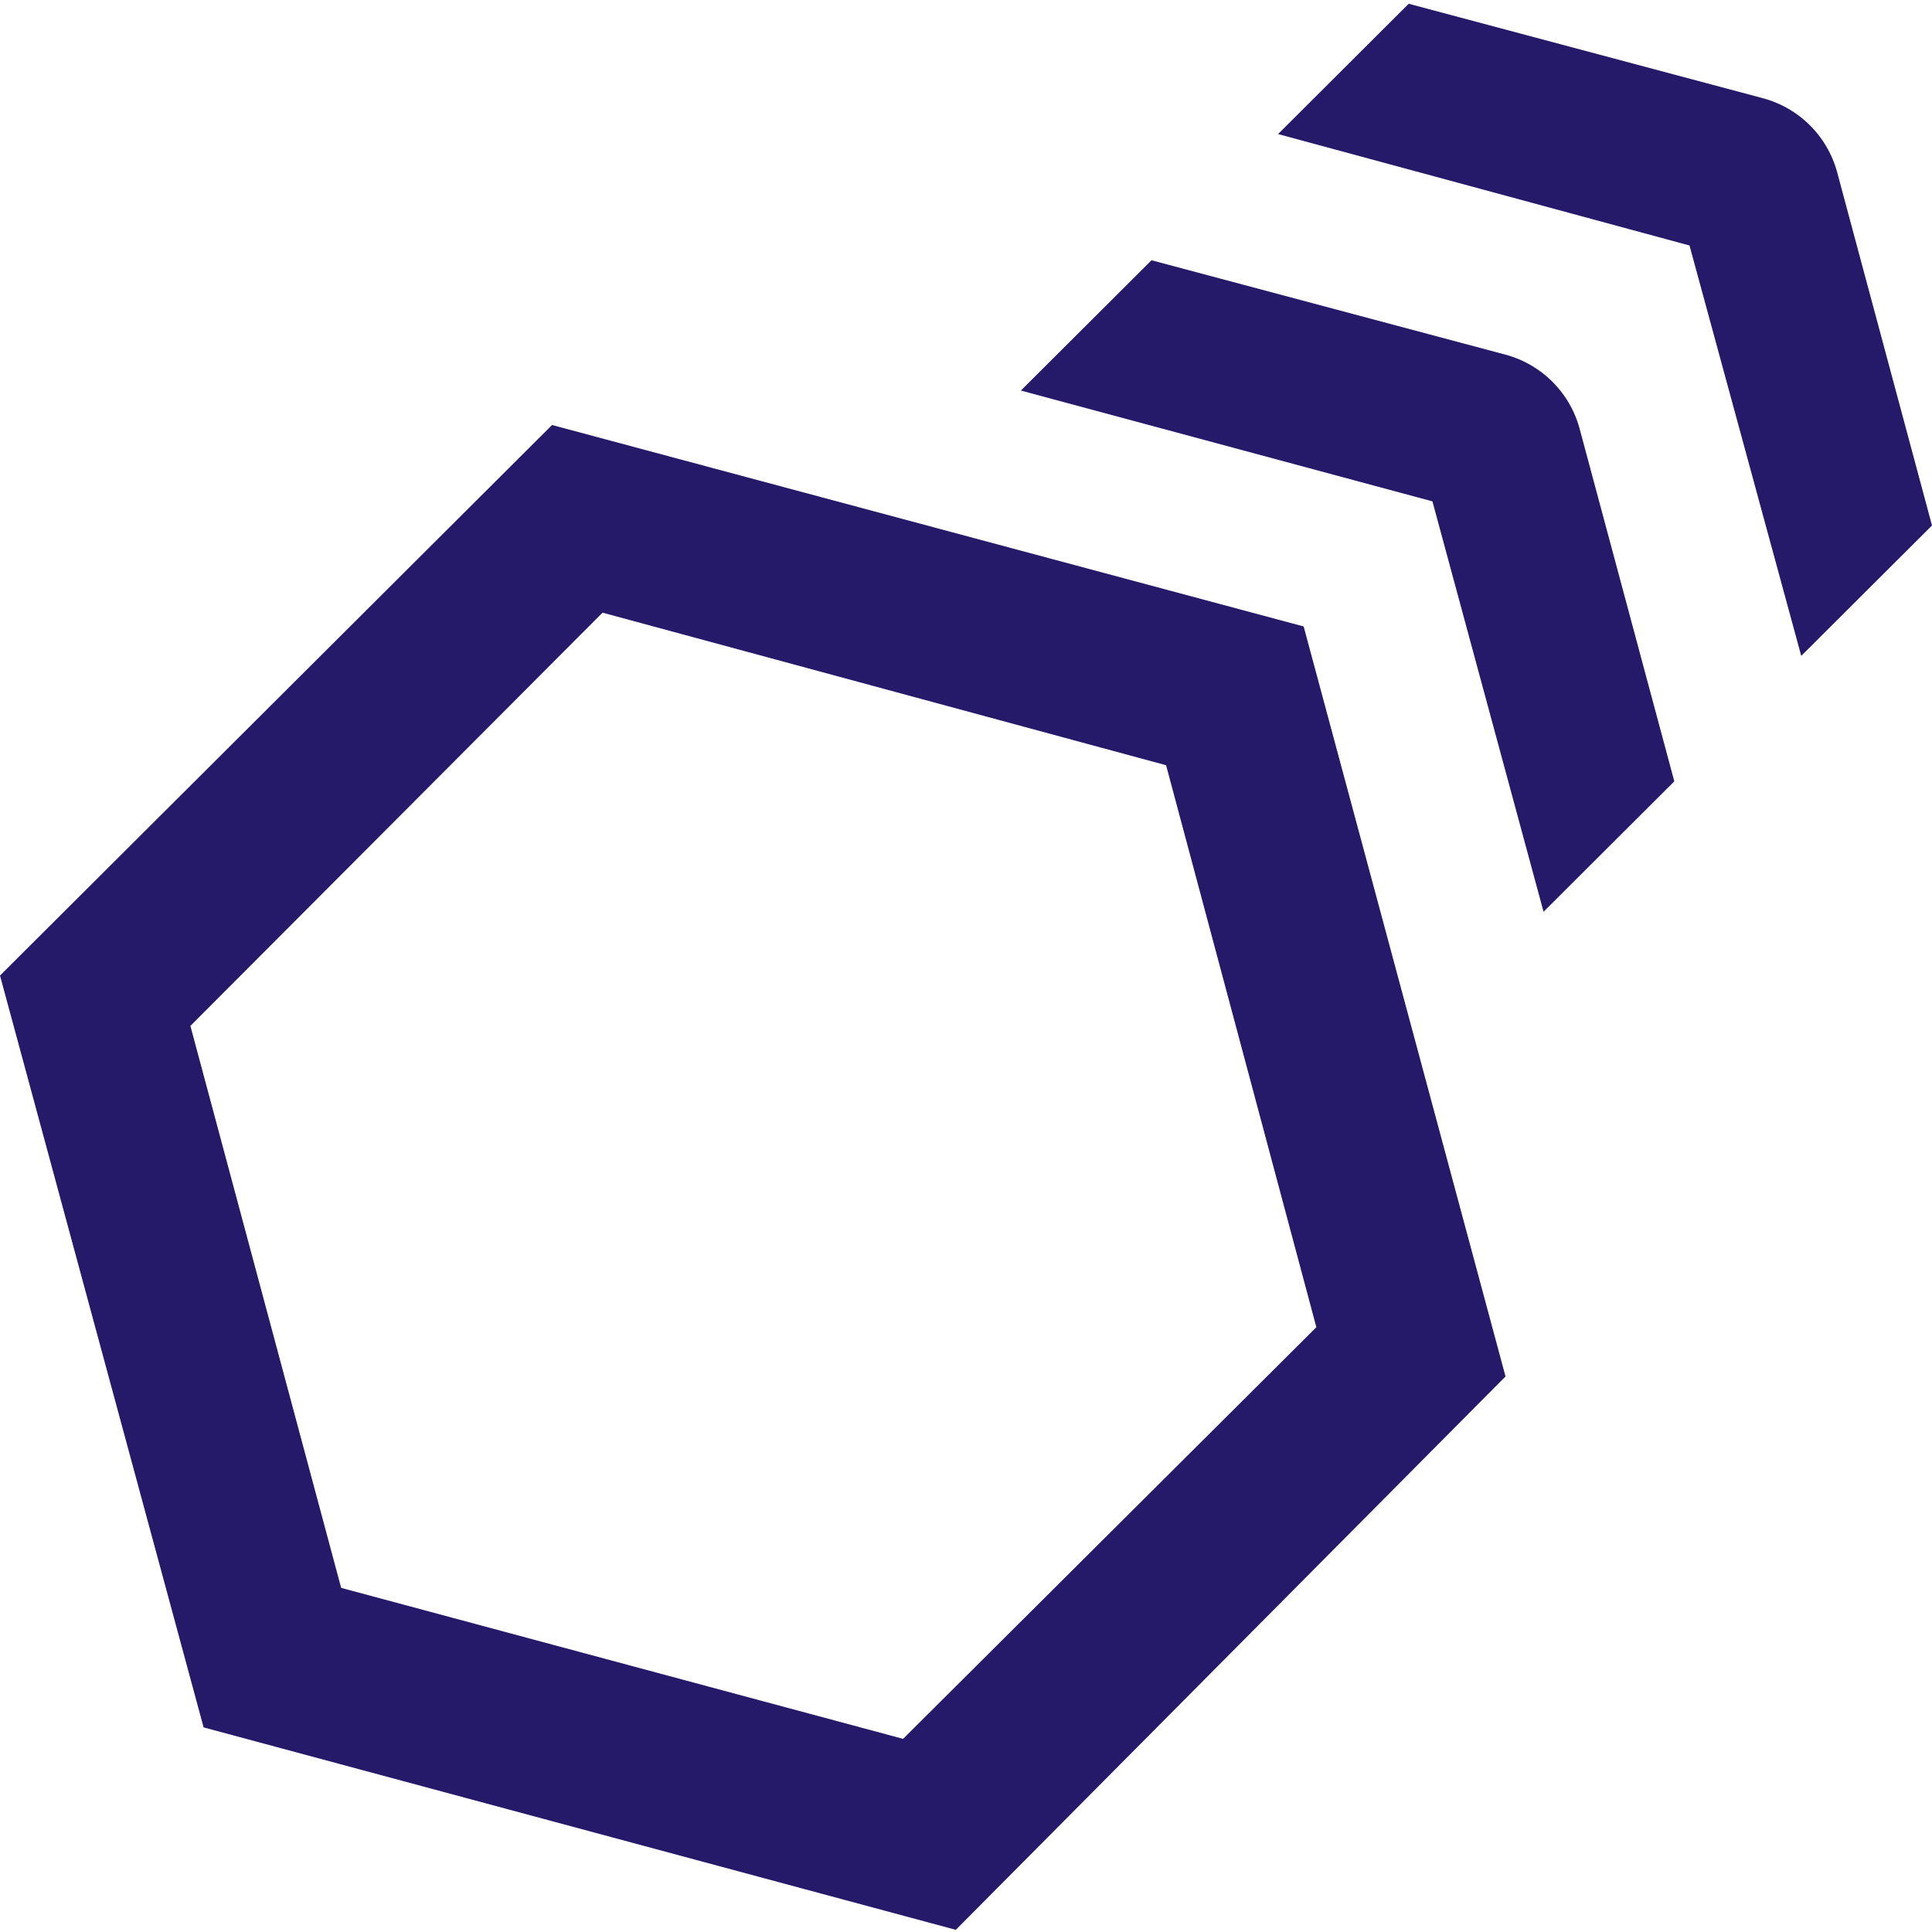
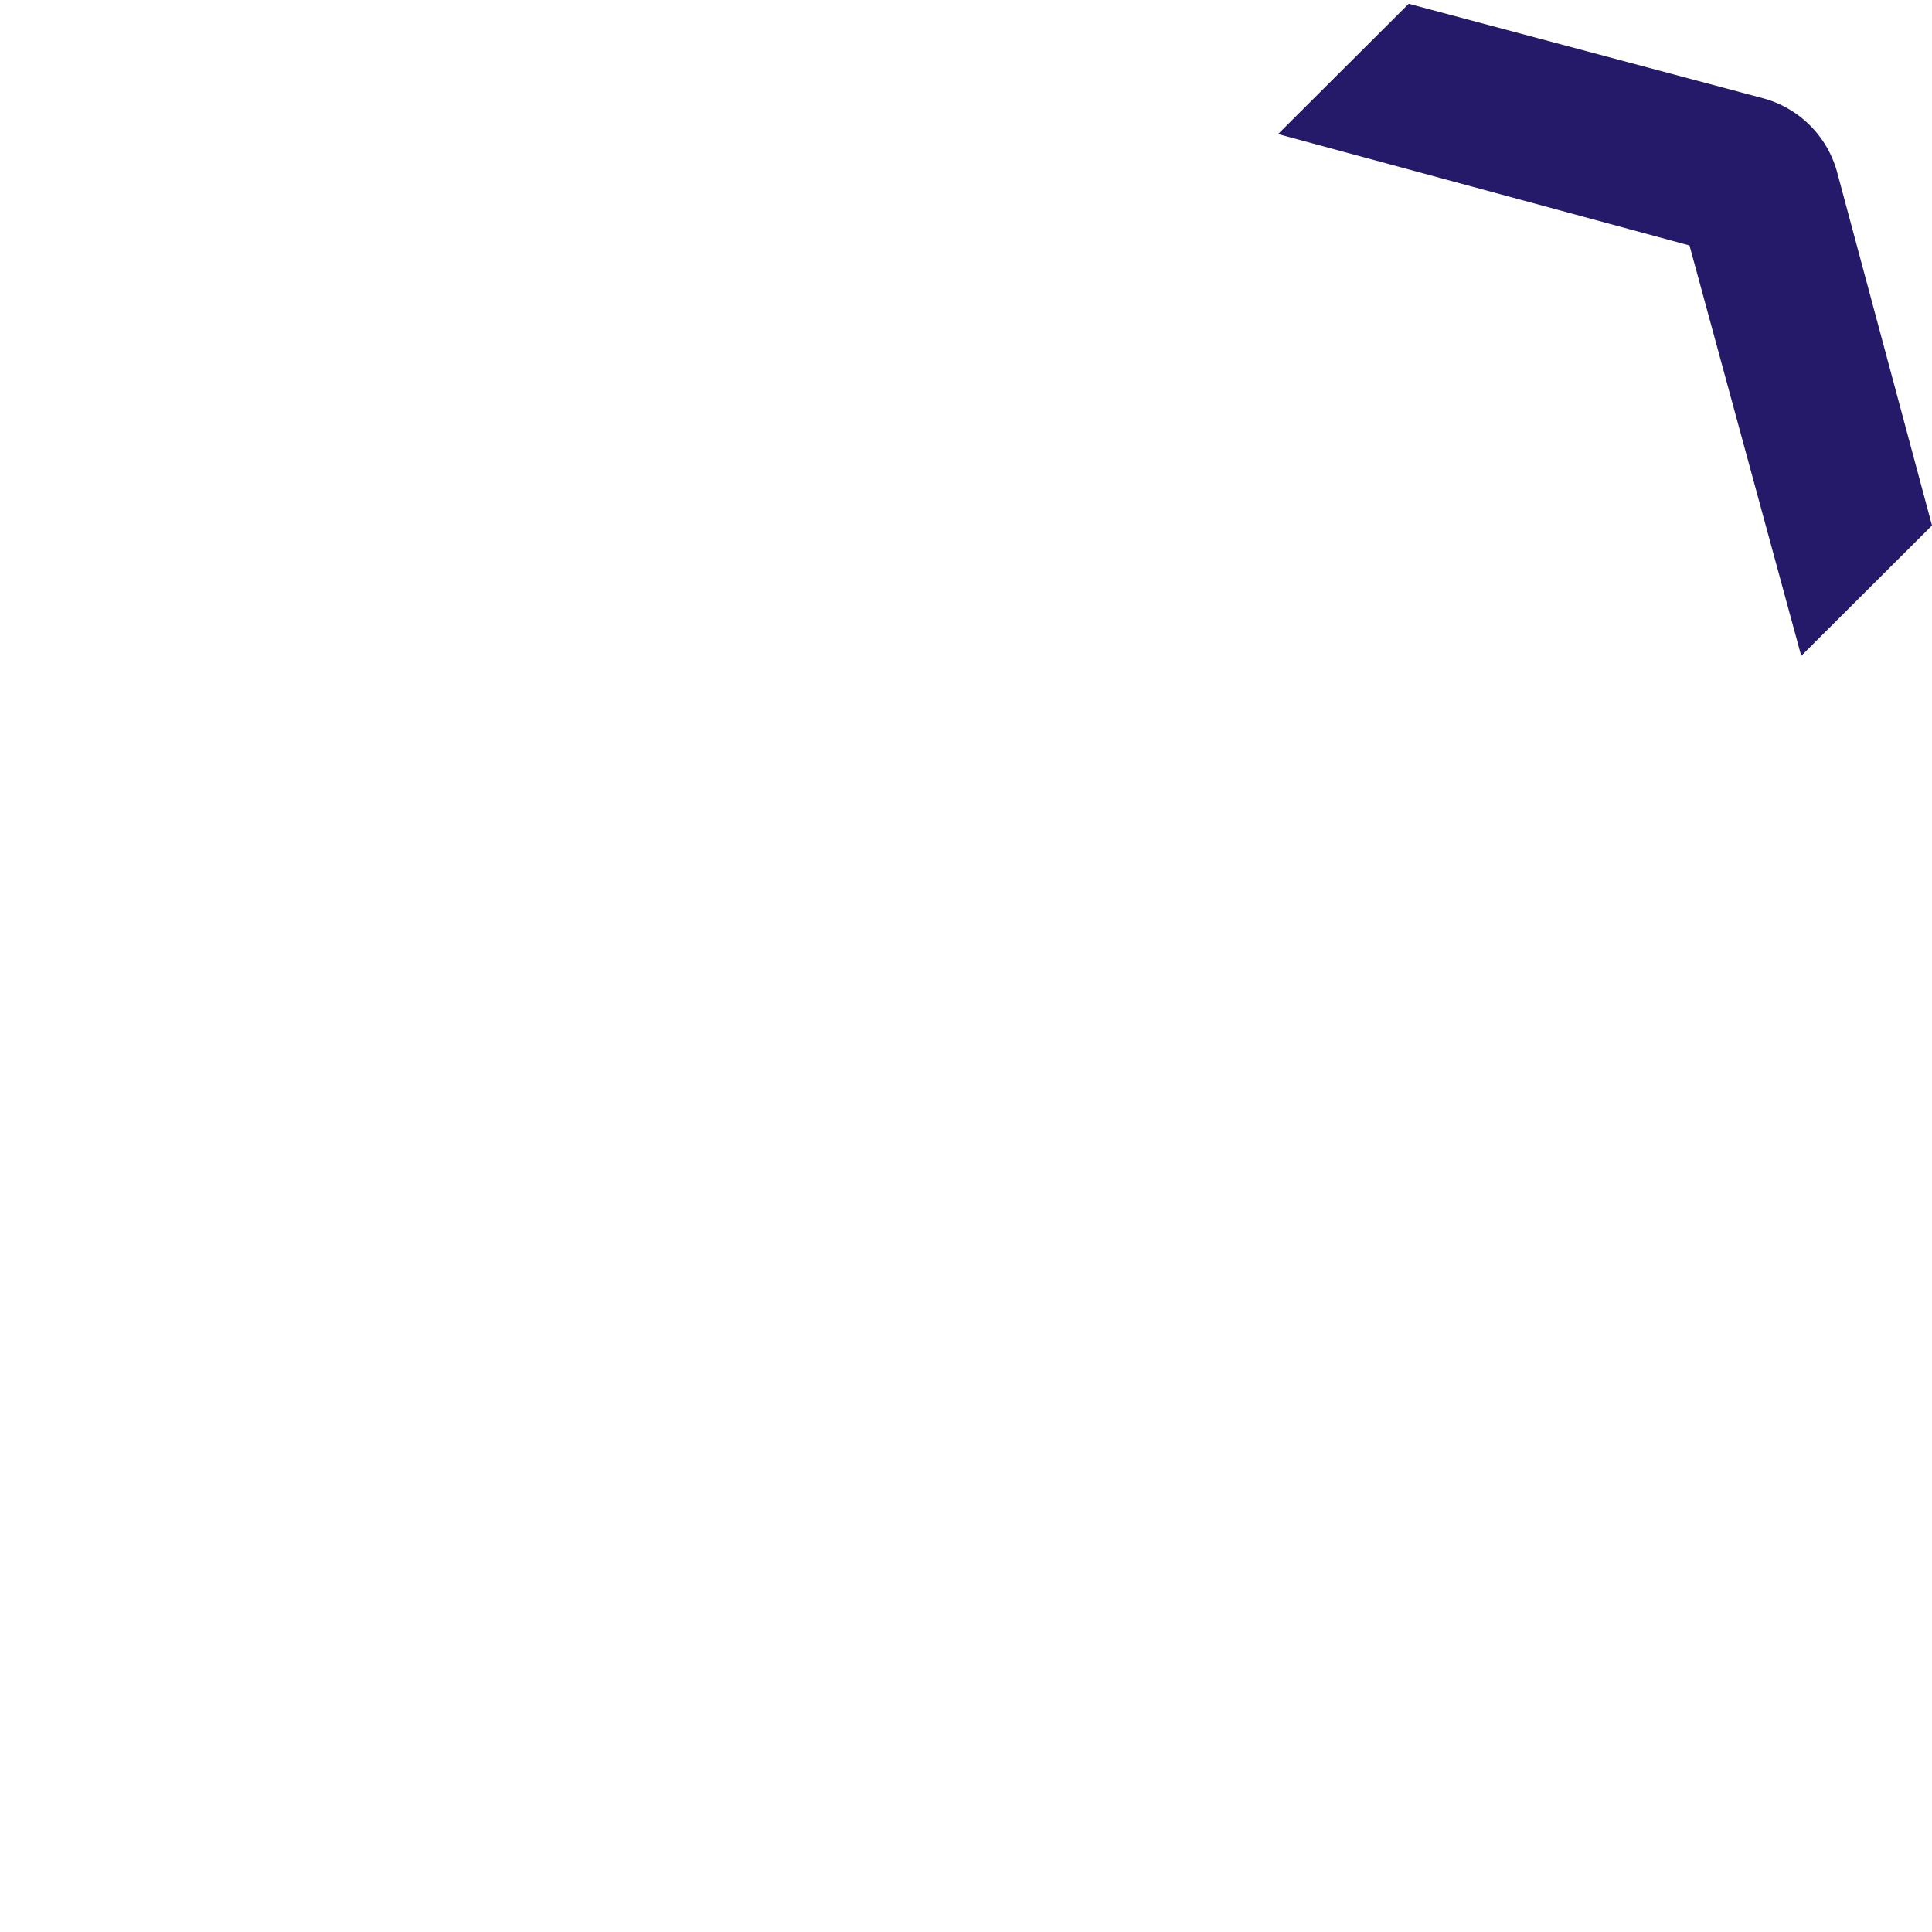
<svg xmlns="http://www.w3.org/2000/svg" version="1.1" width="512" height="512">
  <svg width="512" height="512" viewBox="0 0 512 512">
    <defs>
      <clipPath id="SvgjsClipPath1053">
-         <rect width="512" height="512" />
-       </clipPath>
+         </clipPath>
    </defs>
    <g id="SvgjsG1052" clip-path="url(#clip-favicon)">
      <g id="SvgjsG1051" data-name="Group 96" transform="translate(786 -1695)">
-         <path id="SvgjsPath1050" data-name="Path 441" d="M215.3,112.338,69,258.238l53.959,199.245L322.3,511.13,467.98,364.483l-53.5-198.759ZM159.411,420.512l-39.954-148.93L228.685,162.07,378.027,202.5l39.821,148.934L308.328,460.521Z" transform="translate(-855 1695.293)" fill="#25196a" />
-         <path id="SvgjsPath1049" data-name="Path 442" d="M263.723,126.673l-93.849-25.027-34.619,34.525,109.063,29.368L273.768,274.3l34.652-34.558L283.29,146.155a27.852,27.852,0,0,0-19.568-19.482Z" transform="translate(-650.71 1662.326)" fill="#25196a" />
        <path id="SvgjsPath1048" data-name="Path 443" d="M280.415,110.028,186.566,85l-34.619,34.524,109.031,29.532L290.59,257.817l34.652-34.558-25.129-93.587a27.836,27.836,0,0,0-19.7-19.644Z" transform="translate(-599.242 1611)" fill="#25196a" />
      </g>
    </g>
  </svg>
  <style>@media (prefers-color-scheme: light) { :root { filter: none; } }
@media (prefers-color-scheme: dark) { :root { filter: invert(100%); } }
</style>
</svg>